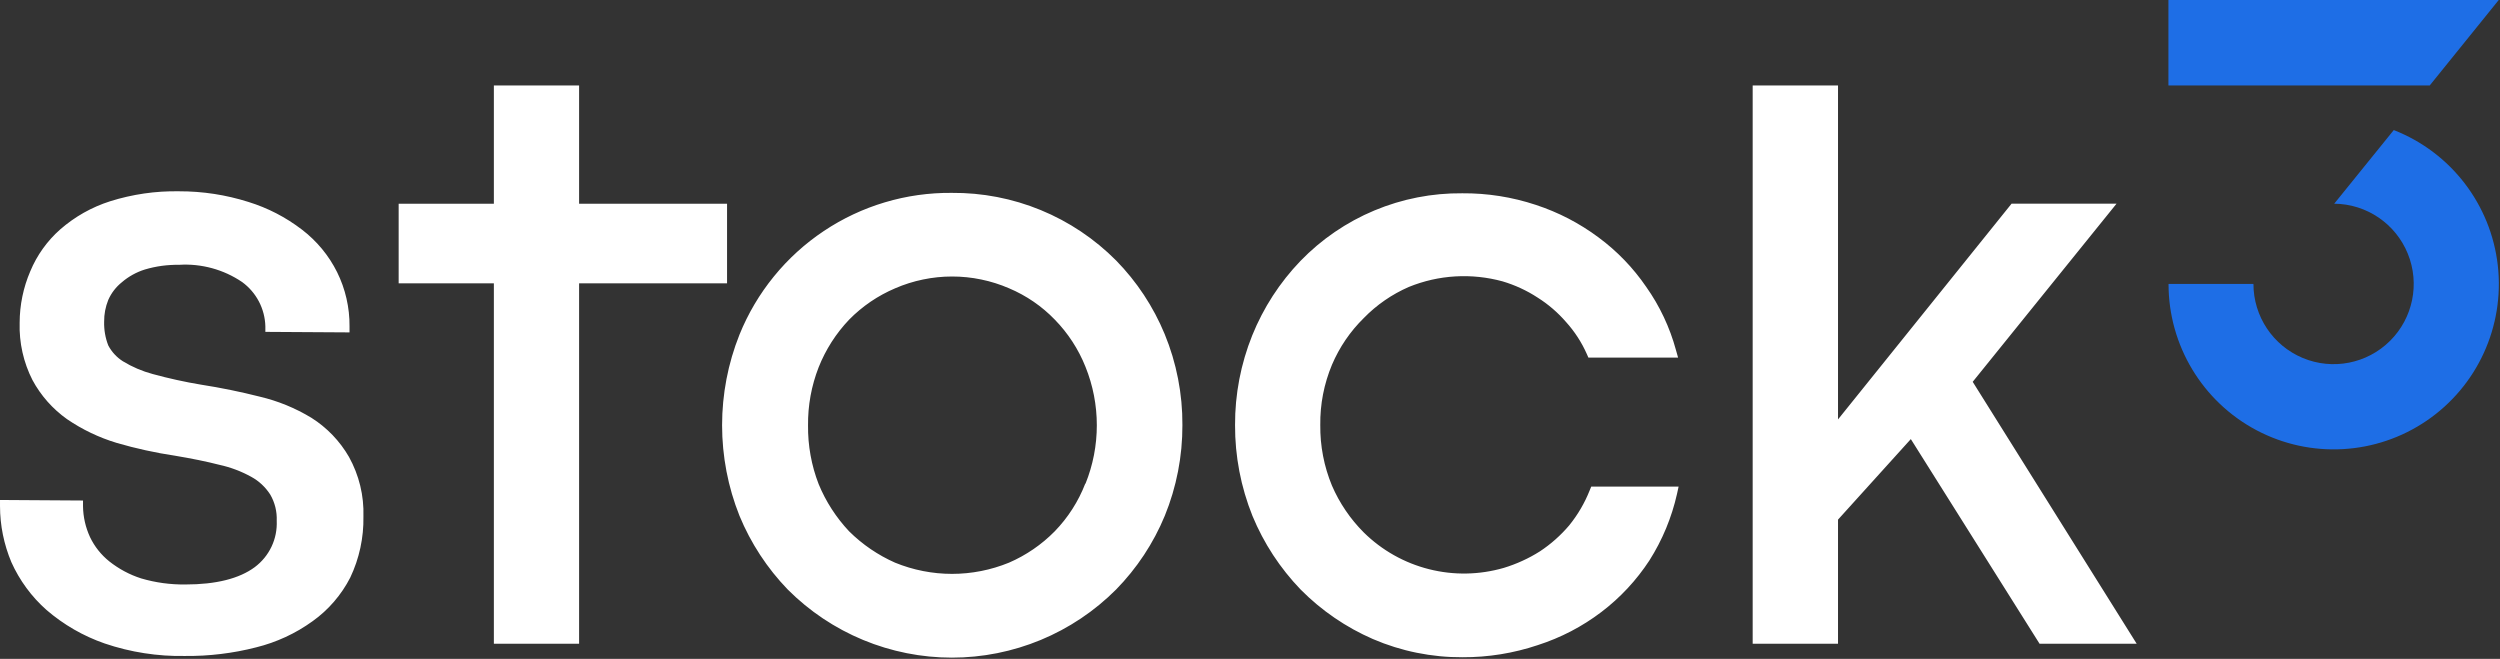
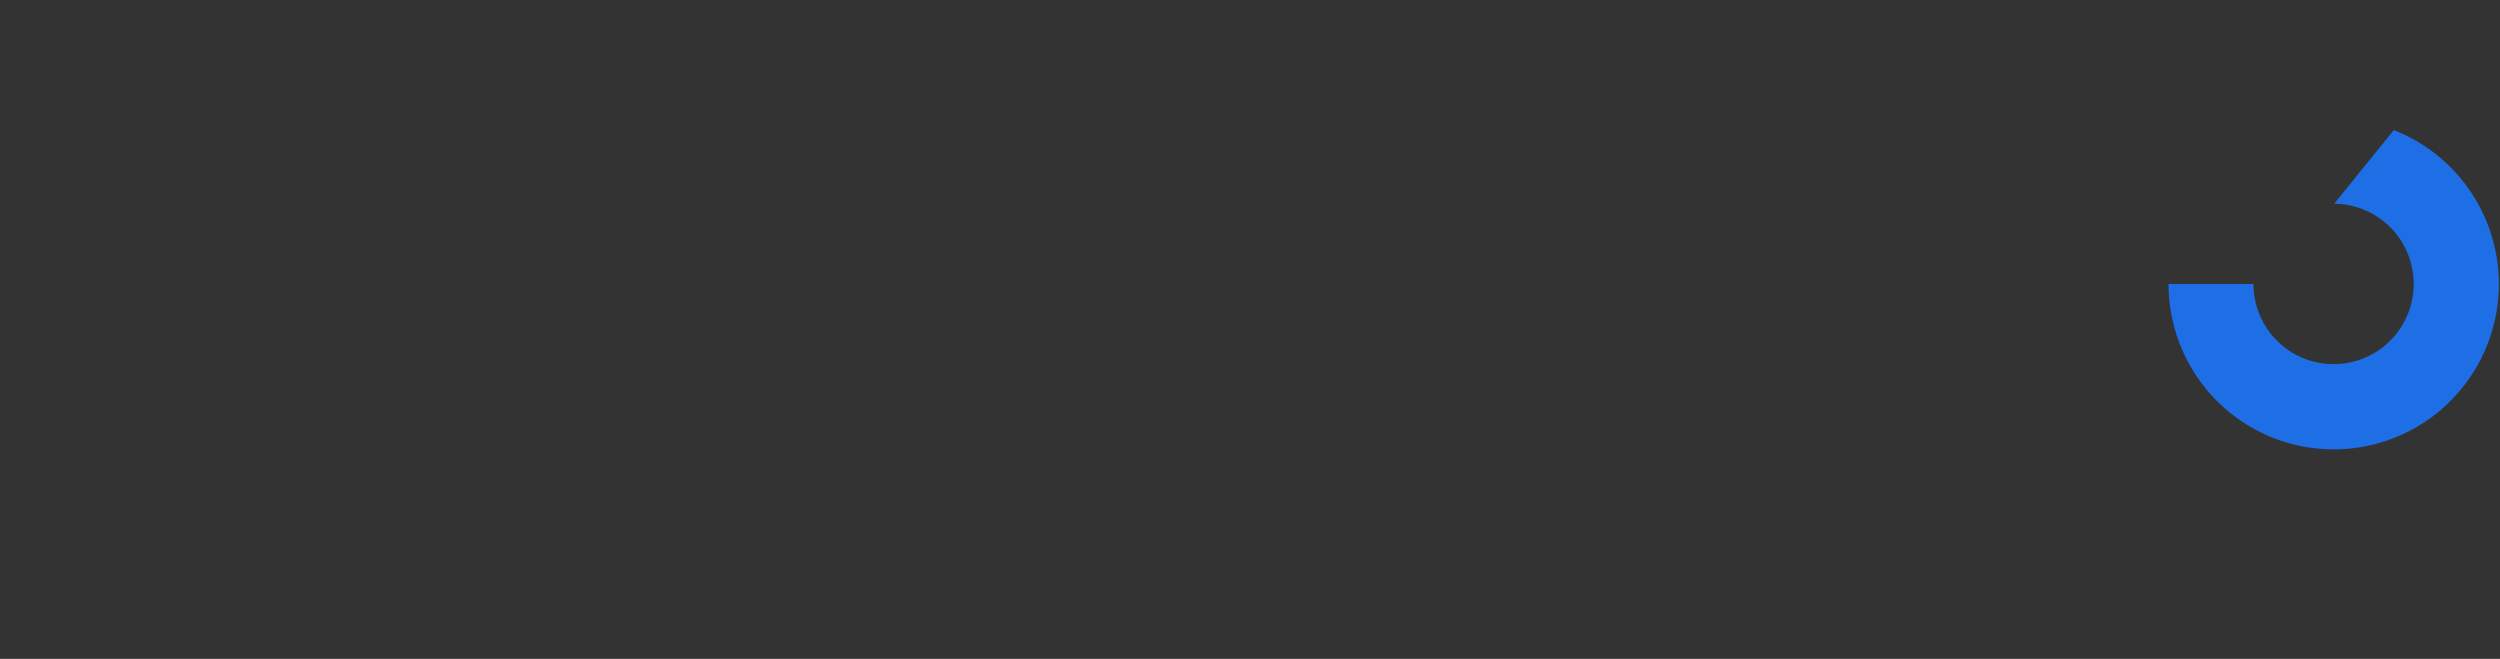
<svg xmlns="http://www.w3.org/2000/svg" version="1.2" viewBox="0 0 1533 404" width="1533" height="404">
  <rect x="0" y="0" width="1533" height="404" fill="#333333" stroke="none" />
  <title>logo-dark</title>
  <style>
		.s0 { fill: #ffffff } 
		.s1 { fill: #1e6ee6 } 
	</style>
  <g id="Ebene_2">
    <g id="Ebene_1-2">
-       <path fill-rule="evenodd" class="s0" d="m197.77 261.11q3.26 2.65 6.17 5.68 2.91 3.04 5.44 6.4 2.52 3.36 4.62 7 2.31 4.17 4.04 8.61 1.74 4.44 2.86 9.07 1.12 4.63 1.61 9.37 0.49 4.75 0.34 9.51 0.09 4.83-0.38 9.64-0.47 4.81-1.49 9.53-1.02 4.72-2.57 9.29-1.56 4.58-3.63 8.94-2.04 3.98-4.54 7.69-2.5 3.7-5.41 7.08-2.92 3.39-6.22 6.4-3.3 3.01-6.94 5.61-3.89 2.81-8.04 5.24-4.14 2.42-8.5 4.44-4.36 2.01-8.89 3.61-4.53 1.59-9.19 2.74-5.34 1.37-10.75 2.39-5.41 1.01-10.88 1.67-5.47 0.67-10.97 0.97-5.5 0.3-11.01 0.25-6.27 0.12-12.53-0.31-6.27-0.43-12.47-1.4-6.2-0.96-12.29-2.46-6.1-1.5-12.04-3.52-4.88-1.7-9.59-3.85-4.7-2.15-9.18-4.73-4.48-2.59-8.7-5.58-4.21-2.99-8.13-6.36-3.44-3.05-6.53-6.43-3.09-3.39-5.8-7.09-2.72-3.69-5.03-7.66-2.31-3.96-4.19-8.15-1.71-4.07-3.01-8.3-1.3-4.22-2.18-8.55-0.88-4.33-1.32-8.73-0.44-4.4-0.45-8.82v-3.72l50.9 0.33v3.52q0.03 2.44 0.32 4.87 0.29 2.42 0.83 4.8 0.54 2.39 1.33 4.7 0.79 2.31 1.81 4.53 1.04 2.17 2.31 4.21 1.27 2.04 2.77 3.92 1.49 1.88 3.19 3.58 1.7 1.71 3.58 3.21 2.18 1.73 4.51 3.25 2.32 1.53 4.78 2.84 2.46 1.31 5.02 2.4 2.56 1.08 5.21 1.93 3.3 0.97 6.66 1.69 3.37 0.72 6.77 1.19 3.41 0.46 6.84 0.67 3.43 0.21 6.87 0.17c18.75 0 33-3.59 42.5-10.62q3.3-2.47 5.91-5.65 2.61-3.19 4.38-6.91 1.76-3.72 2.57-7.76 0.8-4.04 0.62-8.16 0.08-2.09-0.13-4.18-0.21-2.08-0.71-4.12-0.51-2.03-1.29-3.98-0.79-1.94-1.84-3.75-1.09-1.7-2.38-3.25-1.29-1.55-2.76-2.93-1.47-1.38-3.11-2.56-1.63-1.18-3.4-2.14-2.3-1.27-4.67-2.37-2.38-1.1-4.83-2.02-2.45-0.93-4.96-1.67-2.51-0.74-5.07-1.3c-7.81-2.02-17.18-3.91-27.34-5.61q-4.51-0.67-8.99-1.5-4.48-0.83-8.94-1.81-4.45-0.98-8.87-2.1-4.42-1.13-8.8-2.41-4.06-1.22-8.03-2.76-3.96-1.53-7.79-3.36-3.83-1.83-7.51-3.95-3.68-2.13-7.19-4.52-3.29-2.34-6.28-5.03-3-2.7-5.67-5.71-2.67-3.02-4.98-6.33-2.31-3.3-4.22-6.85-2.08-4.06-3.62-8.35-1.55-4.29-2.54-8.74-1-4.45-1.43-8.99-0.43-4.55-0.29-9.11 0.01-4.05 0.42-8.09 0.42-4.03 1.24-8.01 0.82-3.97 2.03-7.84 1.22-3.87 2.82-7.59 1.53-3.69 3.47-7.19 1.95-3.49 4.27-6.74 2.32-3.24 5-6.21 2.68-2.96 5.68-5.6 3.33-2.9 6.93-5.45 3.61-2.55 7.45-4.72 3.85-2.16 7.89-3.93 4.05-1.76 8.25-3.1 5.12-1.62 10.36-2.81 5.23-1.2 10.55-1.97 5.31-0.77 10.67-1.11 5.36-0.33 10.73-0.24 5.4-0.01 10.78 0.39 5.38 0.41 10.72 1.22 5.34 0.82 10.59 2.05 5.26 1.23 10.41 2.86 4.44 1.37 8.75 3.13 4.31 1.76 8.44 3.9 4.13 2.14 8.06 4.64 3.93 2.5 7.62 5.33 3.39 2.59 6.46 5.55 3.08 2.96 5.8 6.25 2.72 3.29 5.05 6.87 2.32 3.58 4.23 7.4 1.9 3.86 3.35 7.91 1.44 4.06 2.4 8.26 0.96 4.19 1.43 8.47 0.47 4.28 0.43 8.59v3.71l-51.61-0.32v-3.39q-0.1-3.99-1.11-7.85-1-3.86-2.85-7.4-1.86-3.53-4.46-6.55-2.61-3.02-5.83-5.37-4.24-2.87-8.88-5.01-4.65-2.13-9.58-3.48-4.93-1.34-10.01-1.87-5.09-0.52-10.19-0.2-2.66-0.04-5.31 0.12-2.65 0.16-5.28 0.51-2.63 0.36-5.23 0.92-2.59 0.56-5.14 1.32-1.94 0.6-3.81 1.4-1.87 0.8-3.65 1.79-1.78 0.98-3.45 2.14-1.67 1.16-3.21 2.49-1.35 1.08-2.56 2.31-1.2 1.23-2.26 2.6-1.05 1.36-1.93 2.85-0.88 1.48-1.58 3.06-0.65 1.59-1.13 3.24-0.49 1.65-0.81 3.34-0.32 1.69-0.47 3.4-0.15 1.72-0.13 3.44-0.05 1.86 0.09 3.71 0.13 1.85 0.45 3.68 0.32 1.83 0.82 3.62 0.5 1.79 1.18 3.52 0.78 1.48 1.75 2.85 0.96 1.37 2.1 2.59 1.14 1.23 2.42 2.3 1.29 1.07 2.71 1.97 2.13 1.29 4.35 2.44 2.22 1.14 4.51 2.12 2.3 0.98 4.66 1.8 2.36 0.81 4.77 1.46 3.65 1 7.34 1.91 3.68 0.91 7.38 1.72 3.7 0.82 7.43 1.54 3.72 0.72 7.46 1.34c12.17 1.89 24.21 4.37 35.8 7.3q4.21 0.99 8.33 2.3 4.12 1.32 8.13 2.95 4 1.64 7.87 3.59 3.86 1.95 7.56 4.19 3.55 2.24 6.81 4.9zm248.06-136.2v48.81h-90.73v221.03h-52.26v-221.03h-58.38v-48.81h58.38v-72.52h52.26v72.52zm273.13 93.43q2.05 6.85 3.42 13.88 1.37 7.02 2.04 14.14 0.67 7.13 0.63 14.29 0.02 7.13-0.65 14.24-0.67 7.1-2.03 14.11-1.36 7.01-3.4 13.85-2.03 6.84-4.73 13.44-2.61 6.31-5.81 12.33-3.2 6.02-6.96 11.72-3.76 5.69-8.05 10.99-4.28 5.31-9.05 10.18c-13.22 13.24-28.91 23.74-46.18 30.9-17.27 7.16-35.78 10.85-54.48 10.85-18.69 0-37.2-3.69-54.47-10.85-17.27-7.16-32.96-17.66-46.18-30.9q-4.72-4.89-8.97-10.2-4.24-5.32-7.97-11.01-3.72-5.69-6.9-11.7-3.18-6.02-5.77-12.31c-3.52-8.81-6.19-17.94-7.98-27.26-1.78-9.33-2.69-18.8-2.69-28.29 0-9.49 0.91-18.96 2.69-28.28 1.79-9.32 4.46-18.45 7.98-27.27 5.21-12.87 12.31-24.89 21.08-35.66 8.76-10.77 19.08-20.17 30.63-27.87 11.54-7.71 24.17-13.65 37.47-17.61 13.3-3.97 27.11-5.91 40.99-5.78 9.33-0.08 18.64 0.77 27.8 2.54 9.16 1.77 18.12 4.45 26.75 8 8.63 3.55 16.88 7.95 24.64 13.14 7.76 5.19 14.98 11.14 21.56 17.76q4.76 4.86 9.04 10.16 4.28 5.3 8.03 10.98 3.75 5.69 6.94 11.7 3.2 6.02 5.8 12.32 2.72 6.61 4.78 13.47zm-53.34 78.27c2.29-5.68 4.03-11.57 5.2-17.58 1.16-6.02 1.75-12.13 1.75-18.25 0-6.13-0.59-12.24-1.75-18.26-1.17-6.01-2.91-11.9-5.2-17.58q-1.61-4.04-3.61-7.9-2-3.85-4.37-7.5-2.37-3.64-5.08-7.03-2.71-3.39-5.75-6.5-2.97-3.09-6.24-5.85-3.27-2.77-6.81-5.19-3.53-2.42-7.29-4.47-3.76-2.06-7.71-3.72c-5.5-2.38-11.22-4.19-17.09-5.4-5.86-1.22-11.84-1.83-17.83-1.83-5.98 0-11.96 0.61-17.82 1.83-5.87 1.21-11.6 3.02-17.09 5.4q-3.96 1.68-7.74 3.74-3.78 2.06-7.34 4.48-3.55 2.42-6.85 5.18-3.31 2.75-6.32 5.83-3.01 3.16-5.7 6.59-2.69 3.43-5.04 7.1-2.35 3.68-4.34 7.56-1.99 3.88-3.6 7.94-1.66 4.25-2.91 8.65-1.25 4.39-2.07 8.89-0.81 4.49-1.2 9.04-0.38 4.56-0.33 9.13-0.05 4.6 0.33 9.18 0.39 4.58 1.21 9.11 0.82 4.53 2.06 8.96 1.25 4.43 2.91 8.71 1.65 4.01 3.66 7.85 2.01 3.83 4.36 7.47 2.35 3.64 5.02 7.05 2.67 3.41 5.64 6.57 3.05 3.02 6.36 5.75 3.31 2.73 6.85 5.15 3.55 2.41 7.3 4.5 3.75 2.08 7.67 3.82c5.53 2.26 11.27 3.98 17.13 5.13 5.86 1.16 11.82 1.74 17.79 1.74 5.97 0 11.93-0.58 17.79-1.74 5.86-1.15 11.6-2.87 17.13-5.13q3.93-1.7 7.67-3.77 3.75-2.07 7.28-4.49 3.53-2.42 6.81-5.16 3.29-2.75 6.29-5.8 3.04-3.14 5.76-6.57 2.72-3.43 5.08-7.12 2.36-3.68 4.34-7.59 1.98-3.9 3.56-7.98zm310.13 1.76h53.57l-0.98 4.49q-1.22 5.42-2.9 10.71-1.68 5.29-3.8 10.42-2.13 5.13-4.69 10.05-2.56 4.93-5.53 9.62-2.97 4.54-6.32 8.81-3.34 4.28-7.04 8.25-3.7 3.97-7.72 7.61-4.02 3.64-8.34 6.93-4.41 3.35-9.08 6.31-4.67 2.96-9.58 5.52-4.91 2.55-10.02 4.68-5.1 2.13-10.37 3.82-5.57 1.87-11.27 3.27-5.7 1.41-11.5 2.34-5.8 0.93-11.65 1.39-5.85 0.45-11.73 0.43-7.06 0.04-14.09-0.65-7.02-0.69-13.94-2.09-6.93-1.4-13.67-3.51-6.74-2.11-13.23-4.9-6.19-2.7-12.11-5.97-5.91-3.28-11.49-7.1-5.58-3.82-10.77-8.15-5.19-4.34-9.95-9.14-4.71-4.89-8.94-10.2-4.24-5.31-7.96-10.99-3.71-5.68-6.88-11.68-3.17-6.01-5.77-12.29-2.66-6.62-4.67-13.47-2.02-6.85-3.36-13.87-1.34-7.01-2.01-14.12-0.66-7.11-0.63-14.25-0.03-7.05 0.62-14.07 0.66-7.02 1.98-13.94 1.33-6.92 3.32-13.69 1.99-6.76 4.62-13.3 2.56-6.34 5.72-12.41 3.15-6.07 6.87-11.81 3.72-5.74 7.97-11.1 4.25-5.36 8.99-10.29c6.41-6.63 13.48-12.6 21.1-17.8 7.62-5.21 15.75-9.62 24.26-13.18 8.51-3.56 17.36-6.24 26.41-8.01 9.05-1.77 18.26-2.61 27.48-2.52q5.74-0.04 11.46 0.38 5.72 0.43 11.39 1.32 5.66 0.89 11.24 2.25 5.57 1.35 11.02 3.16 5.15 1.69 10.15 3.79 5 2.1 9.82 4.59 4.81 2.5 9.41 5.38 4.6 2.87 8.95 6.11 4.28 3.15 8.27 6.65 4 3.51 7.69 7.33 3.69 3.82 7.04 7.94 3.36 4.12 6.36 8.51 3.1 4.39 5.81 9.04 2.7 4.65 4.99 9.51 2.29 4.87 4.15 9.92 1.86 5.05 3.27 10.24l1.3 4.62h-55l-0.97-2.21q-1.19-2.68-2.58-5.25-1.4-2.58-2.99-5.03-1.6-2.46-3.38-4.78-1.78-2.32-3.74-4.49-1.9-2.19-3.95-4.24-2.05-2.05-4.25-3.94-2.2-1.88-4.53-3.61-2.33-1.72-4.78-3.26-2.48-1.62-5.07-3.06-2.59-1.43-5.28-2.67-2.69-1.25-5.46-2.29-2.77-1.05-5.6-1.89-7.08-1.94-14.39-2.71-7.3-0.77-14.63-0.34-7.33 0.43-14.49 2.05-7.16 1.63-13.96 4.39-3.88 1.68-7.58 3.74-3.7 2.05-7.18 4.46-3.49 2.4-6.72 5.13-3.23 2.73-6.18 5.76-3.12 3.06-5.92 6.41-2.8 3.35-5.26 6.96-2.46 3.61-4.55 7.45-2.09 3.83-3.8 7.85-1.83 4.38-3.2 8.92-1.37 4.53-2.28 9.19-0.9 4.65-1.32 9.38-0.42 4.72-0.36 9.46-0.05 4.76 0.37 9.51 0.43 4.75 1.33 9.42 0.9 4.68 2.27 9.25 1.37 4.56 3.19 8.96 1.74 4.01 3.84 7.85 2.11 3.83 4.57 7.44 2.45 3.62 5.24 6.99 2.79 3.37 5.88 6.46c5.52 5.44 11.74 10.12 18.49 13.92 6.75 3.8 13.98 6.69 21.49 8.58 7.51 1.9 15.24 2.8 22.98 2.66 7.75-0.14 15.44-1.3 22.88-3.46q2.93-0.89 5.8-1.98 2.86-1.08 5.64-2.36 2.79-1.27 5.48-2.73 2.69-1.46 5.28-3.1 2.51-1.66 4.9-3.5 2.39-1.84 4.64-3.84 2.26-2.01 4.36-4.16 2.11-2.16 4.06-4.46 1.95-2.42 3.72-4.98 1.77-2.55 3.34-5.24 1.56-2.68 2.93-5.47 1.36-2.8 2.51-5.69zm233.91-64.24l100.56 160.62h-59.56l-78.94-125.5-44.65 49.39v76.11h-52.33v-342.36h52.33v204.8l106.41-132.28h64.37z" />
-       <path fill-rule="evenodd" class="s1" d="m1532.23 0l-42.31 52.39h-160.24v-52.39h202.55z" />
      <path class="s1" d="m1467.86 79.76l-36.52 45.15c19.84 0.16 37.64 12.25 45.12 30.64 7.49 18.4 3.19 39.49-10.9 53.48-14.08 13.99-35.19 18.13-53.5 10.49-18.31-7.63-30.25-25.55-30.25-45.41h-52.06c-0.03 37.6 20.73 72.12 53.93 89.7 33.19 17.57 73.38 15.31 104.4-5.87 31.03-21.18 47.79-57.82 43.57-95.18-4.23-37.35-28.76-69.3-63.79-83z" />
    </g>
  </g>
</svg>